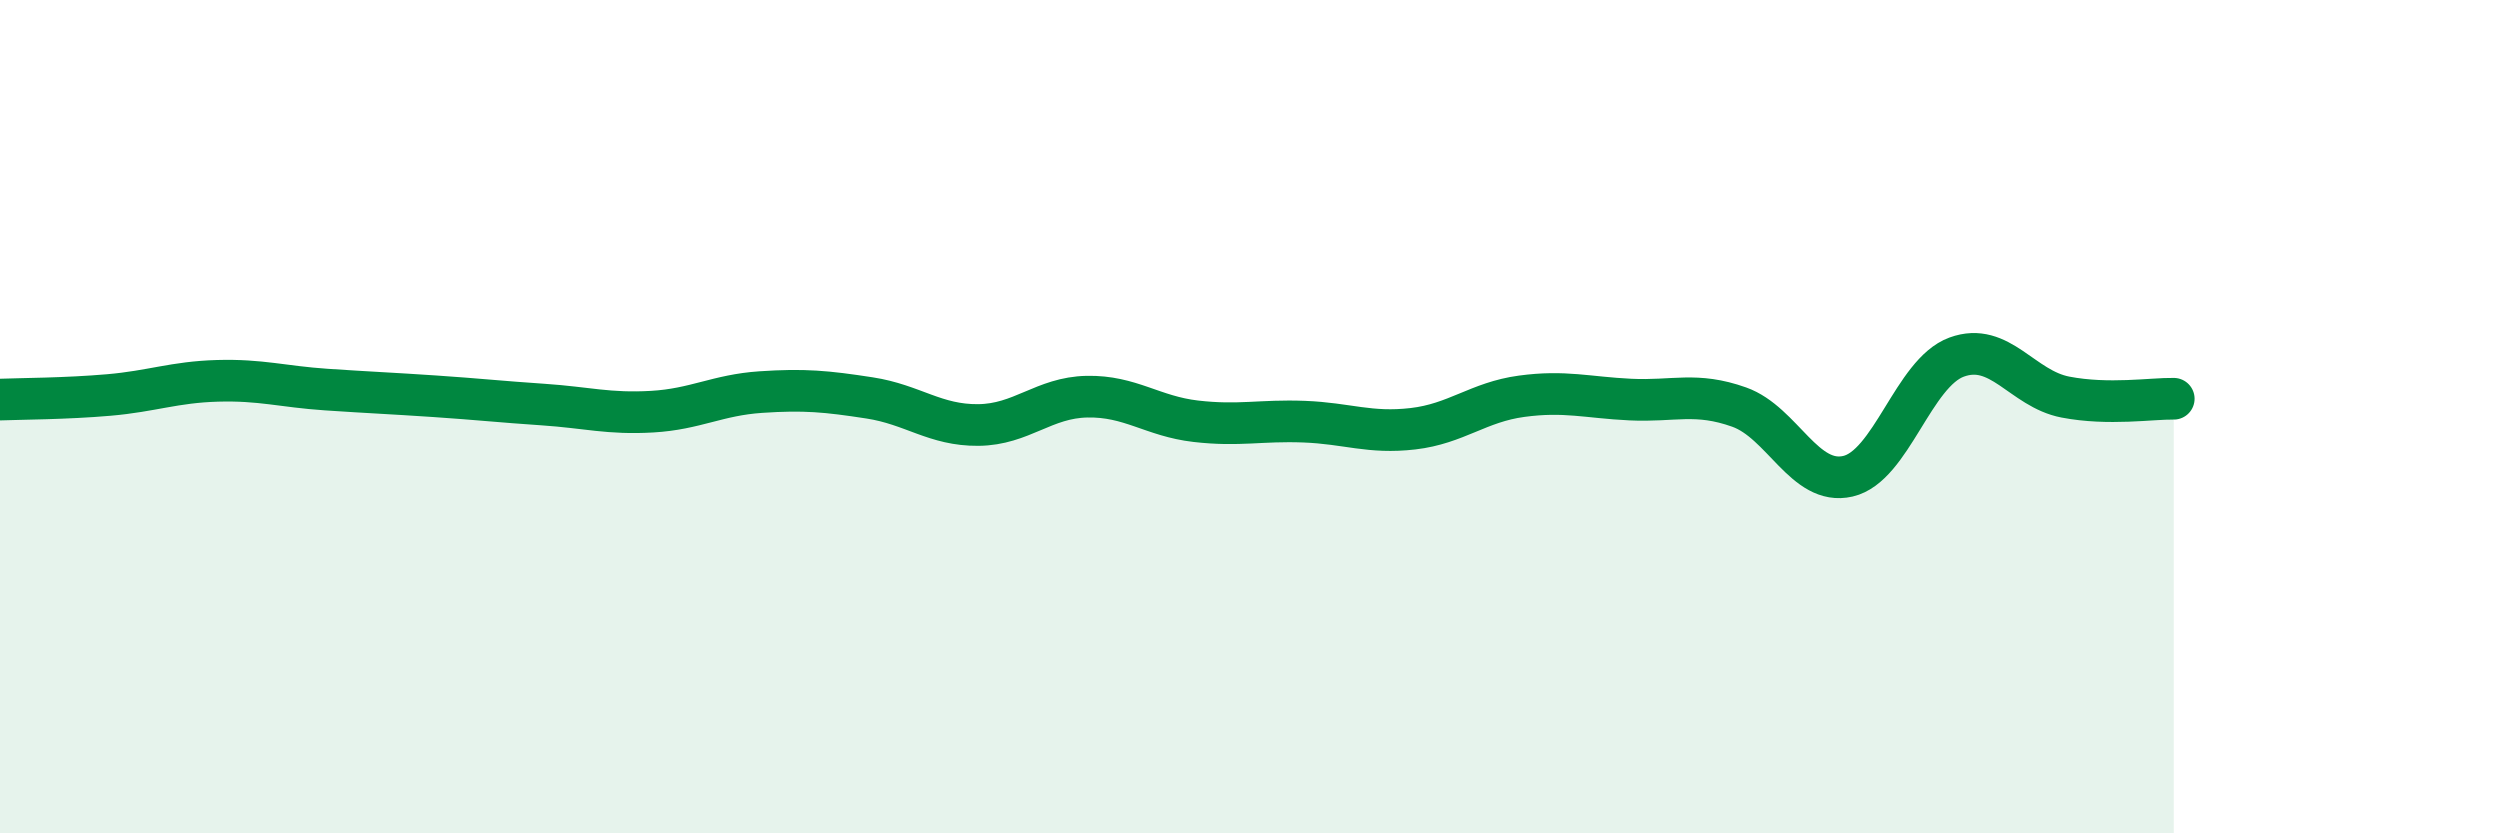
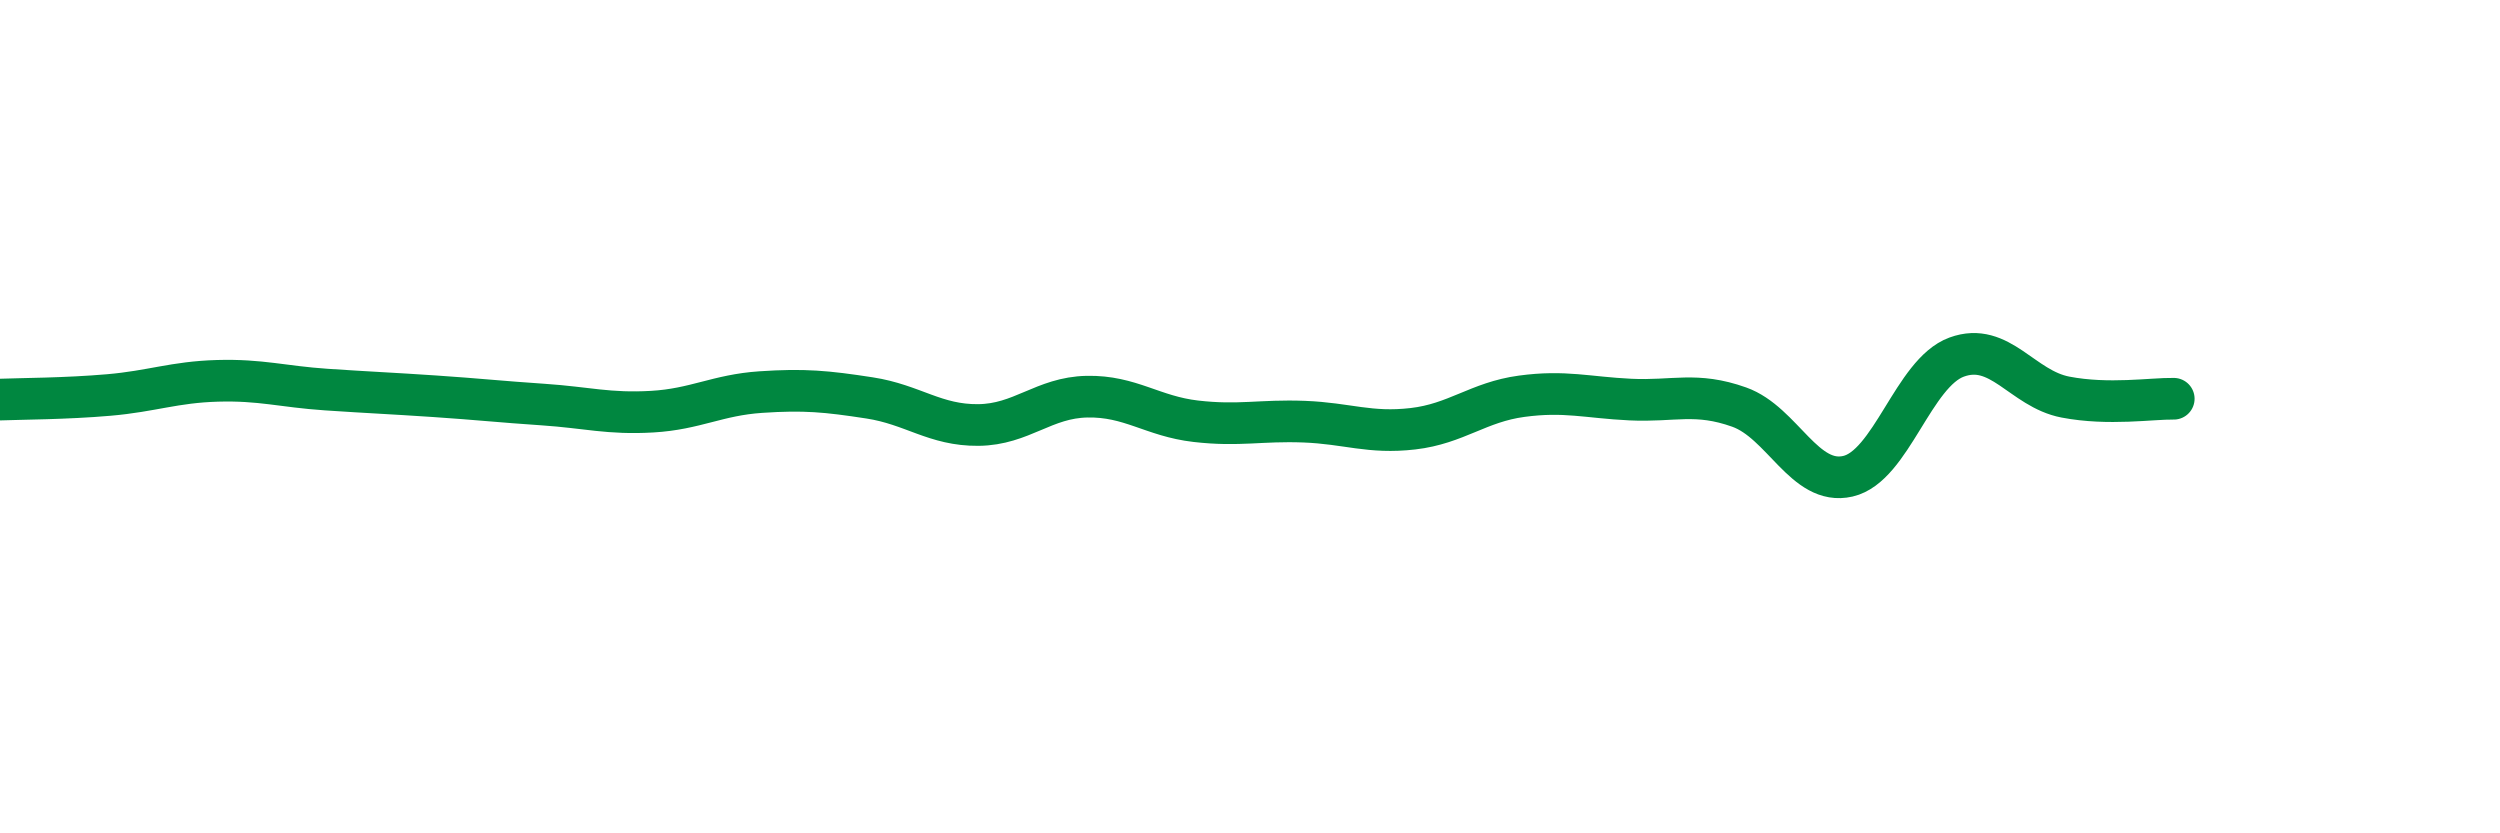
<svg xmlns="http://www.w3.org/2000/svg" width="60" height="20" viewBox="0 0 60 20">
-   <path d="M 0,9.59 C 0.52,9.57 1.57,9.57 2.61,9.48 C 3.65,9.39 4.18,9.17 5.22,9.14 C 6.26,9.11 6.79,9.28 7.83,9.35 C 8.87,9.42 9.39,9.44 10.43,9.51 C 11.47,9.58 12,9.64 13.04,9.71 C 14.08,9.78 14.61,9.94 15.65,9.88 C 16.69,9.82 17.22,9.48 18.26,9.41 C 19.3,9.34 19.83,9.39 20.87,9.55 C 21.91,9.71 22.44,10.21 23.48,10.2 C 24.52,10.19 25.05,9.54 26.09,9.52 C 27.13,9.5 27.66,9.99 28.7,10.11 C 29.74,10.23 30.26,10.08 31.3,10.12 C 32.34,10.16 32.87,10.41 33.91,10.29 C 34.95,10.17 35.48,9.65 36.52,9.51 C 37.56,9.37 38.09,9.54 39.13,9.59 C 40.17,9.64 40.7,9.4 41.74,9.77 C 42.78,10.14 43.31,11.67 44.35,11.43 C 45.39,11.19 45.92,8.95 46.96,8.57 C 48,8.19 48.53,9.33 49.57,9.53 C 50.61,9.73 51.65,9.56 52.17,9.57L52.17 20L0 20Z" fill="#008740" opacity="0.1" stroke-linecap="round" stroke-linejoin="round" />
  <path d="M 0,9.59 C 0.52,9.57 1.57,9.57 2.61,9.48 C 3.65,9.39 4.18,9.17 5.22,9.14 C 6.26,9.11 6.79,9.28 7.83,9.35 C 8.87,9.42 9.39,9.44 10.43,9.51 C 11.47,9.58 12,9.64 13.04,9.71 C 14.08,9.78 14.61,9.94 15.65,9.88 C 16.69,9.82 17.22,9.48 18.26,9.41 C 19.3,9.34 19.83,9.39 20.87,9.55 C 21.91,9.71 22.44,10.21 23.48,10.2 C 24.52,10.19 25.05,9.54 26.09,9.52 C 27.13,9.5 27.66,9.99 28.7,10.11 C 29.74,10.23 30.26,10.08 31.3,10.12 C 32.34,10.16 32.87,10.41 33.91,10.29 C 34.95,10.17 35.48,9.65 36.52,9.51 C 37.56,9.37 38.09,9.54 39.13,9.59 C 40.17,9.64 40.7,9.4 41.74,9.77 C 42.78,10.14 43.31,11.67 44.35,11.43 C 45.39,11.19 45.92,8.95 46.96,8.57 C 48,8.19 48.53,9.33 49.57,9.53 C 50.61,9.73 51.65,9.56 52.17,9.57" stroke="#008740" stroke-width="1" fill="none" stroke-linecap="round" stroke-linejoin="round" />
</svg>